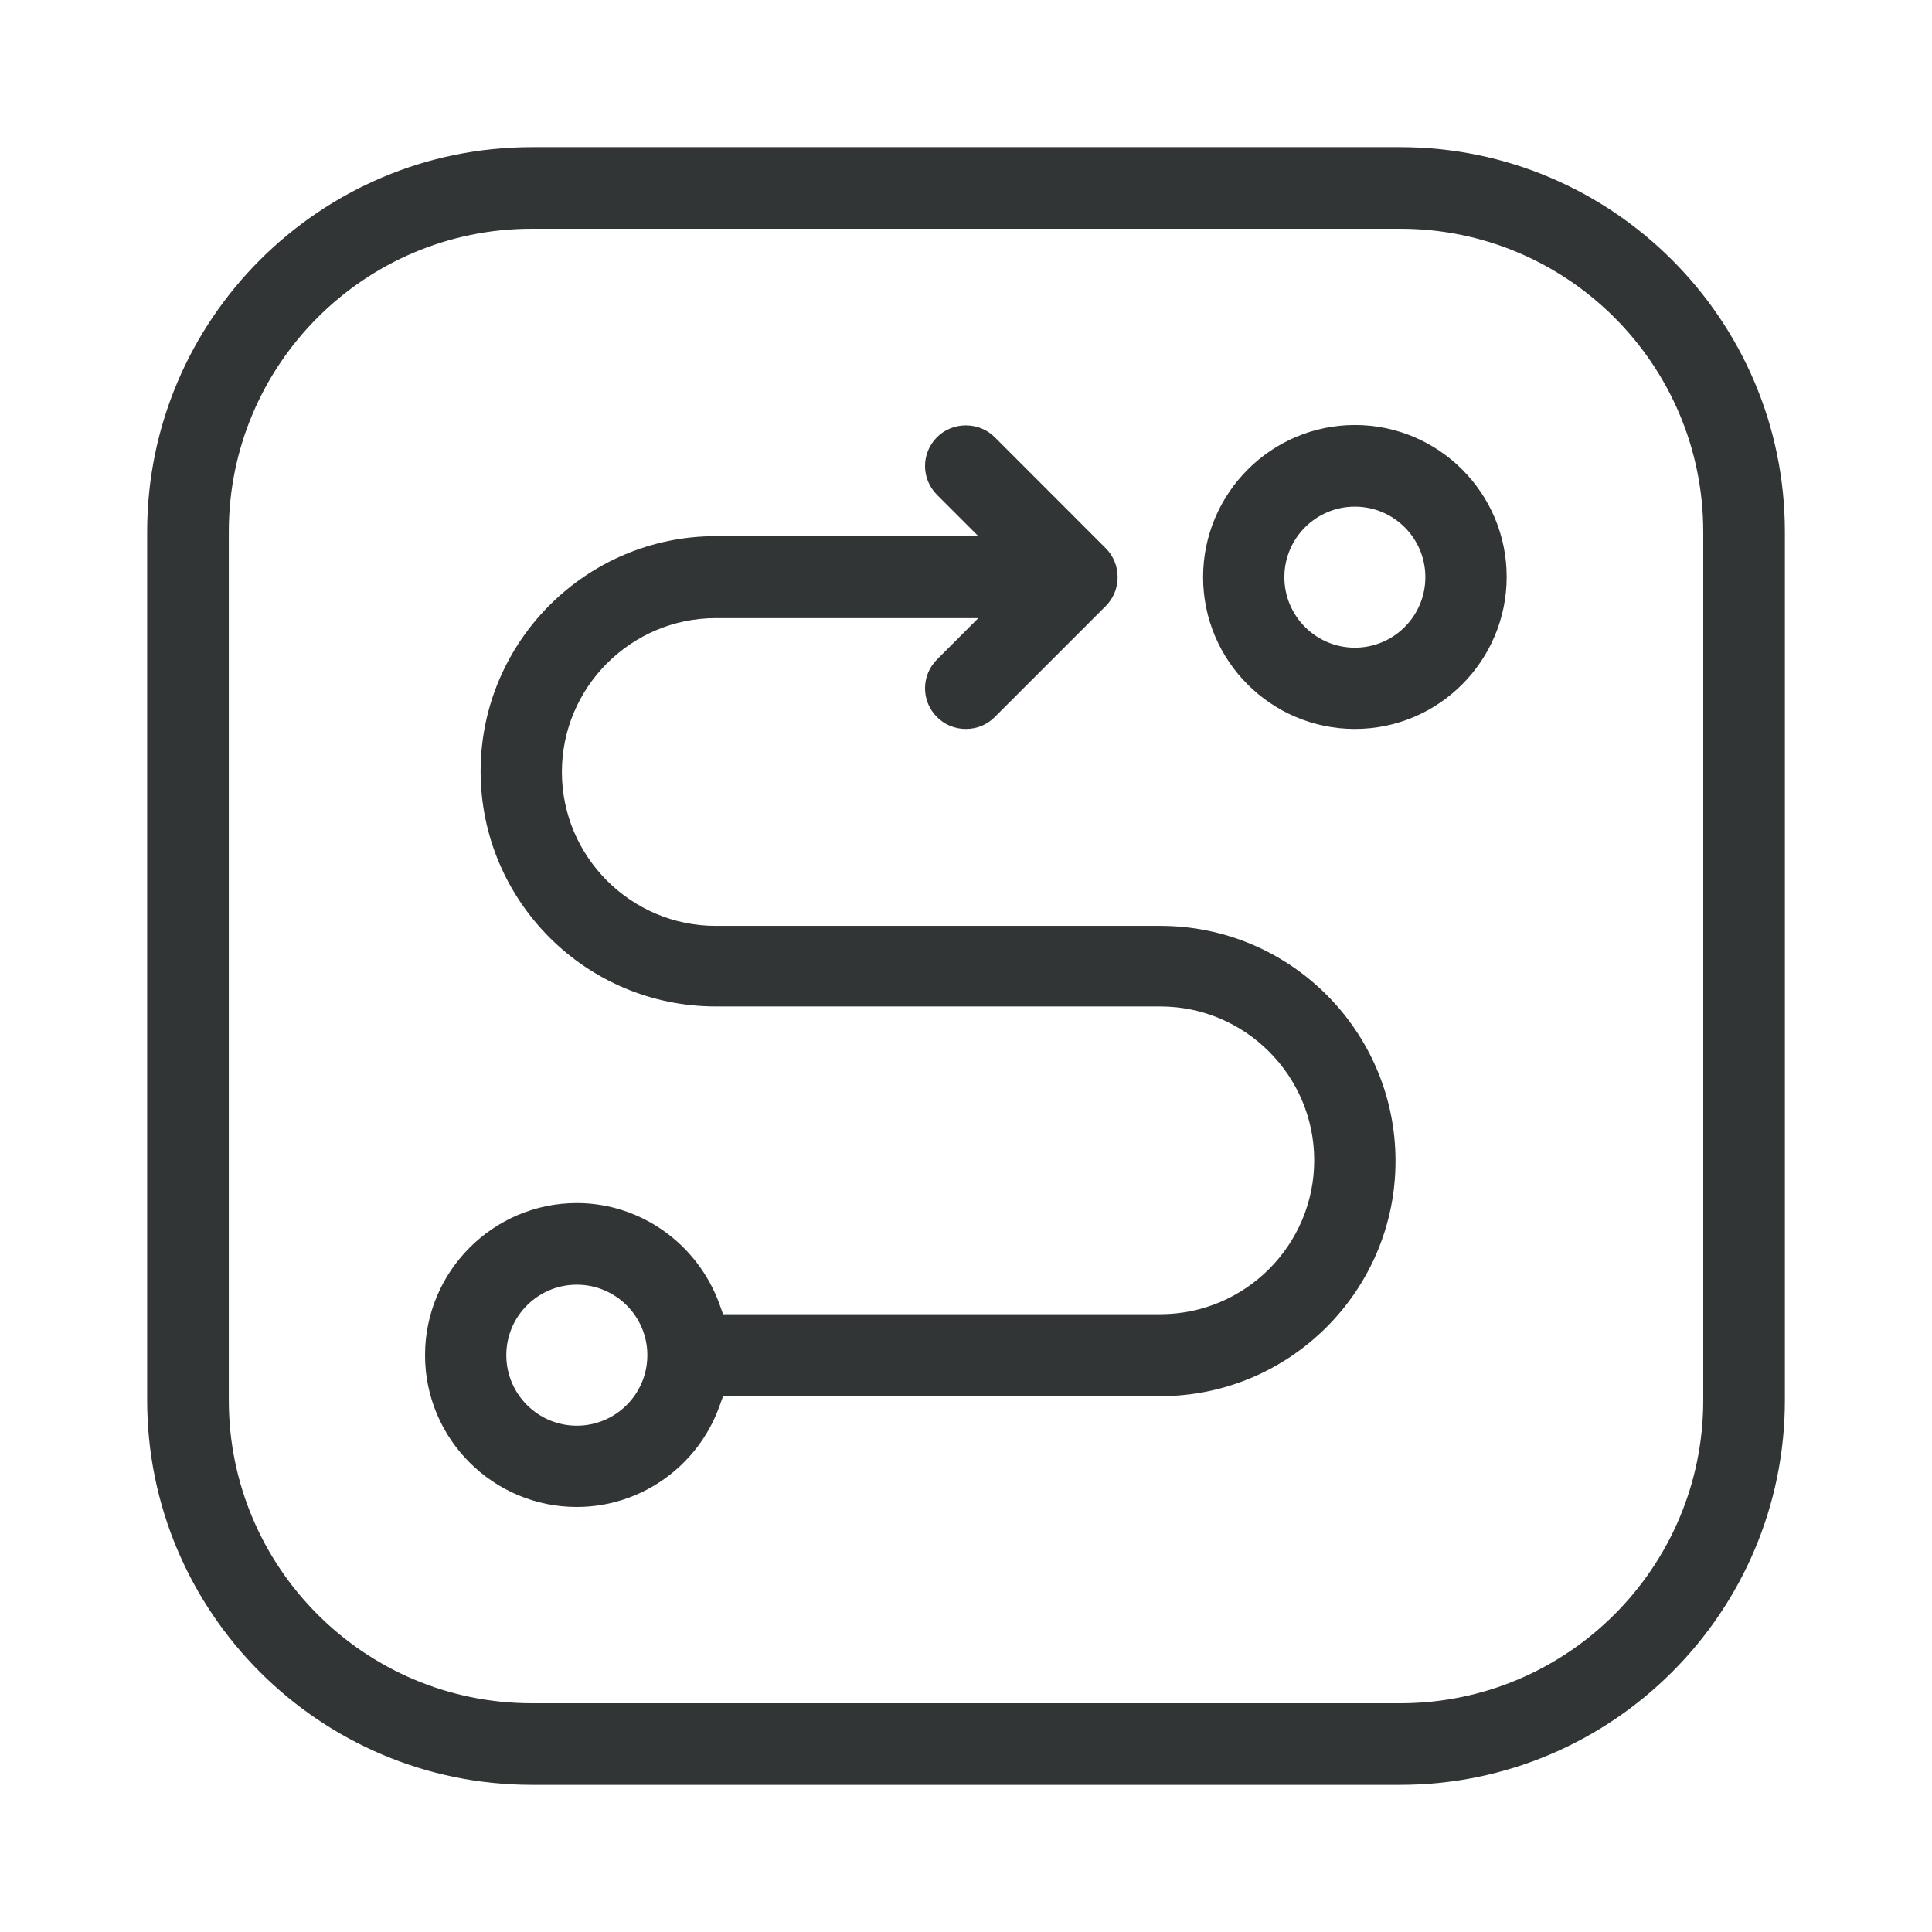
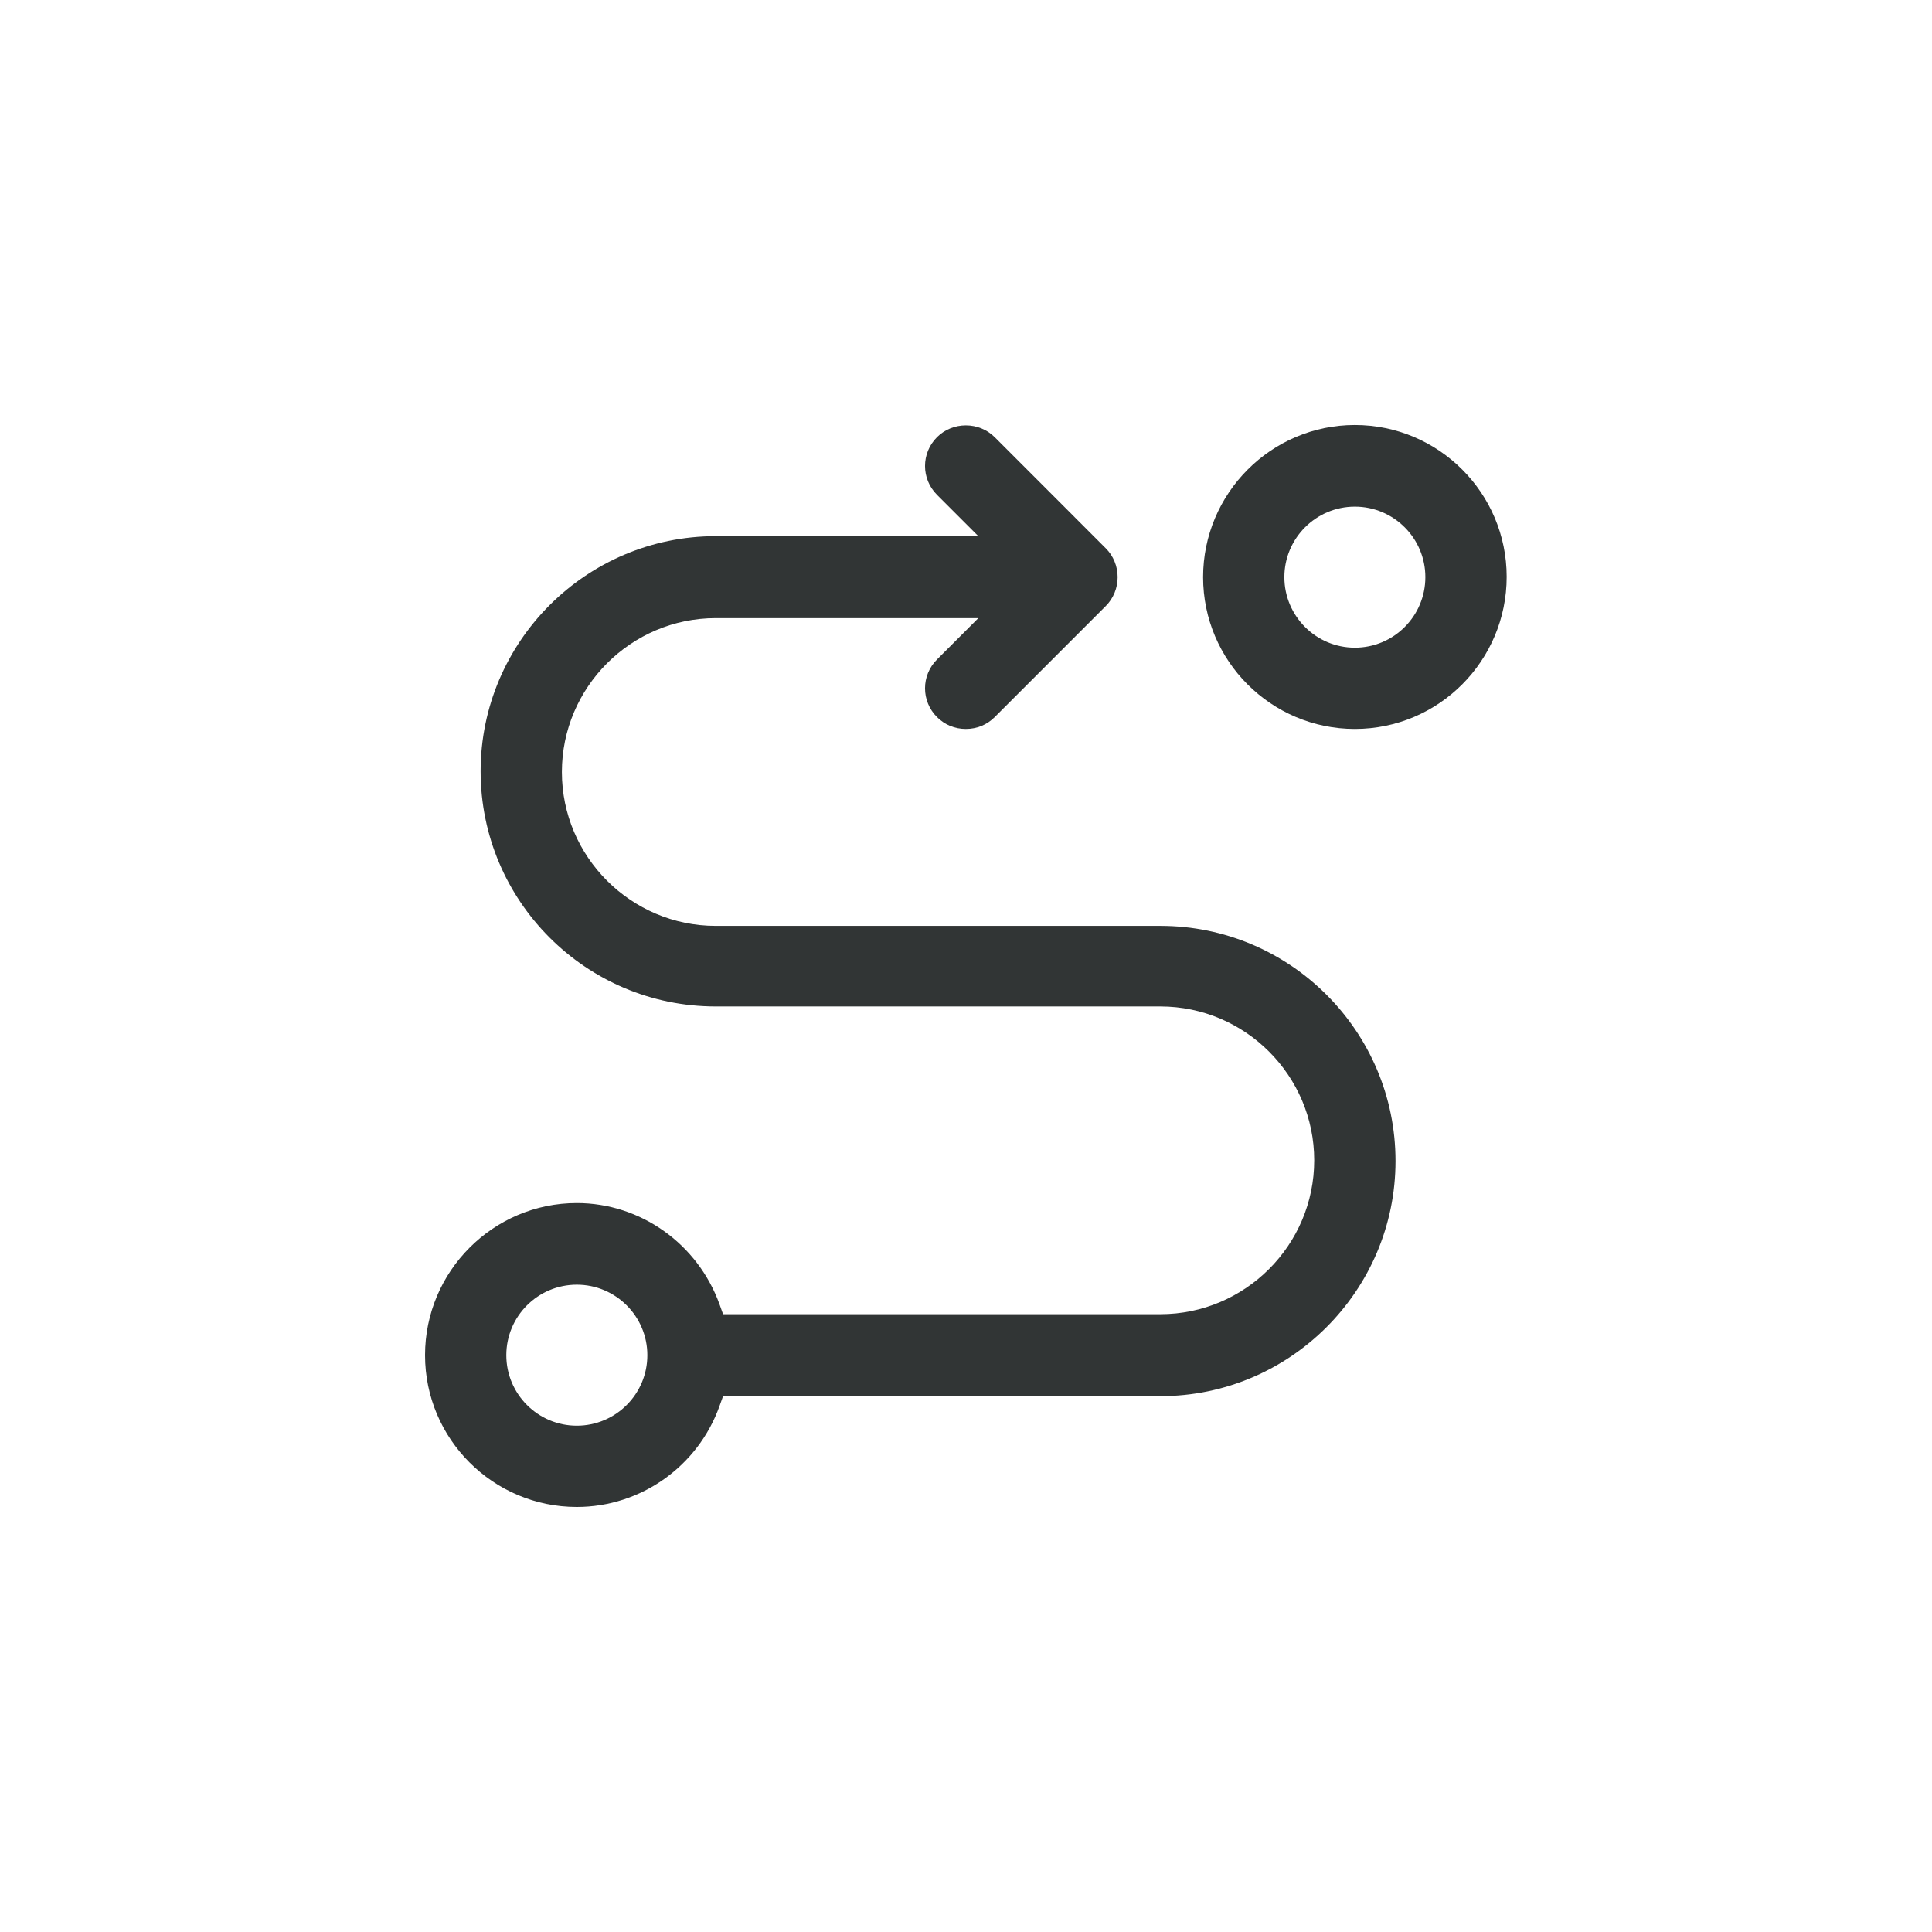
<svg xmlns="http://www.w3.org/2000/svg" width="47" height="47" viewBox="0 0 47 47" fill="none">
-   <path d="M12.934 43.27C7.862 43.27 3.73 39.138 3.73 34.066V12.934C3.73 7.862 7.862 3.73 12.934 3.73H34.067C39.139 3.73 43.271 7.862 43.271 12.934V34.066C43.271 39.138 39.139 43.27 34.067 43.27H12.934ZM12.934 5.415C8.787 5.415 5.416 8.786 5.416 12.934V34.066C5.416 38.214 8.787 41.585 12.934 41.585H34.067C38.214 41.585 41.585 38.214 41.585 34.066V12.934C41.585 8.786 38.214 5.415 34.067 5.415H12.934Z" fill="#313535" stroke="#313535" stroke-width="0.3" />
  <path d="M32.96 17.733C30.924 17.733 29.268 16.077 29.268 14.04C29.268 12.004 30.924 10.339 32.96 10.339C34.996 10.339 36.653 11.995 36.653 14.032C36.653 16.068 35.005 17.733 32.96 17.733ZM32.96 12.325C32.014 12.325 31.245 13.094 31.245 14.04C31.245 14.987 32.014 15.756 32.96 15.756C33.907 15.756 34.675 14.987 34.675 14.04C34.675 13.094 33.907 12.325 32.96 12.325Z" fill="#313535" />
  <path d="M14.032 36.66C11.996 36.66 10.34 35.004 10.34 32.968C10.34 30.931 11.996 29.267 14.032 29.267C15.579 29.267 16.973 30.255 17.505 31.734L17.59 31.971H28.228C30.29 31.971 31.971 30.289 31.971 28.227C31.971 26.166 30.29 24.484 28.228 24.484H17.412C14.252 24.484 11.692 21.915 11.692 18.764C11.692 15.612 14.261 13.043 17.412 13.043H23.8L22.795 12.038C22.406 11.649 22.406 11.024 22.795 10.635C22.981 10.449 23.234 10.348 23.496 10.348C23.758 10.348 24.012 10.449 24.198 10.635L26.901 13.339C27.087 13.525 27.189 13.778 27.189 14.04C27.189 14.302 27.087 14.556 26.901 14.742L24.198 17.445C24.012 17.631 23.767 17.733 23.496 17.733C23.226 17.733 22.981 17.631 22.795 17.445C22.406 17.057 22.406 16.431 22.795 16.043L23.8 15.037H17.412C15.351 15.037 13.669 16.719 13.669 18.781C13.669 20.842 15.351 22.524 17.412 22.524H28.228C31.388 22.524 33.949 25.093 33.949 28.244C33.949 31.396 31.38 33.965 28.228 33.965H17.59L17.505 34.201C16.981 35.672 15.587 36.66 14.032 36.66ZM14.032 31.253C13.086 31.253 12.317 32.021 12.317 32.968C12.317 33.914 13.086 34.683 14.032 34.683C14.979 34.683 15.748 33.914 15.748 32.968C15.748 32.021 14.979 31.253 14.032 31.253Z" fill="#313535" />
</svg>